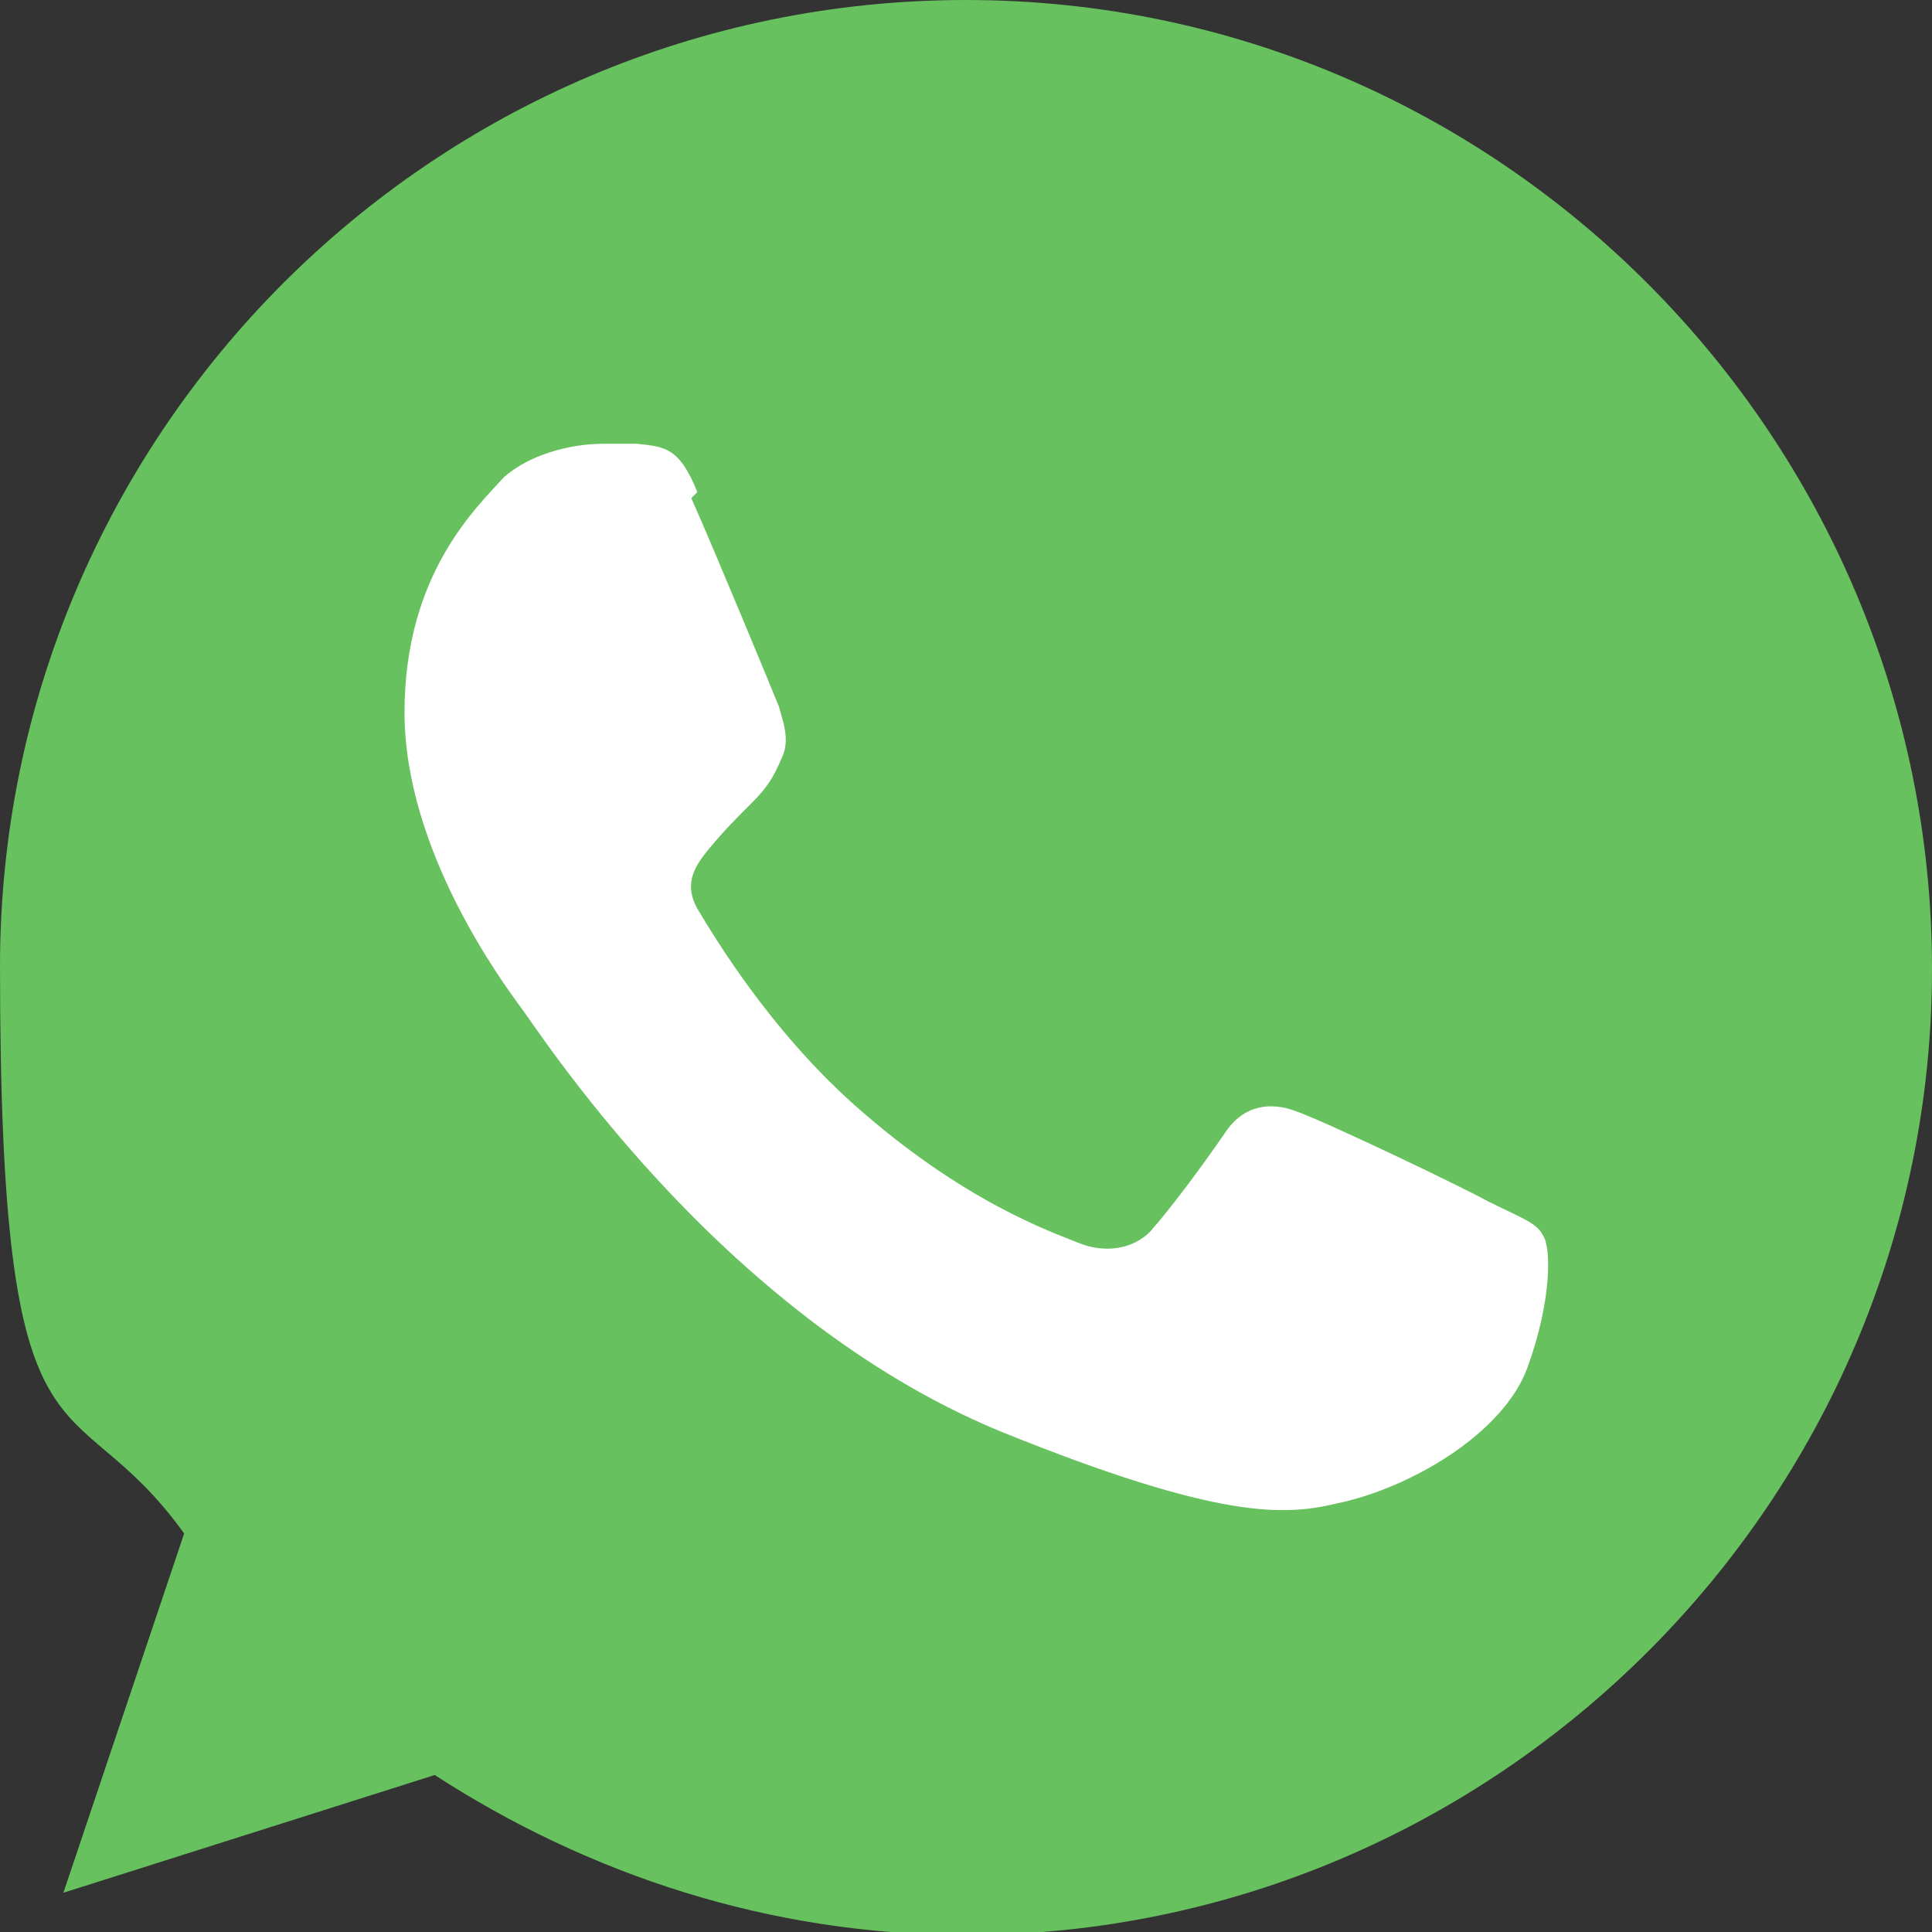
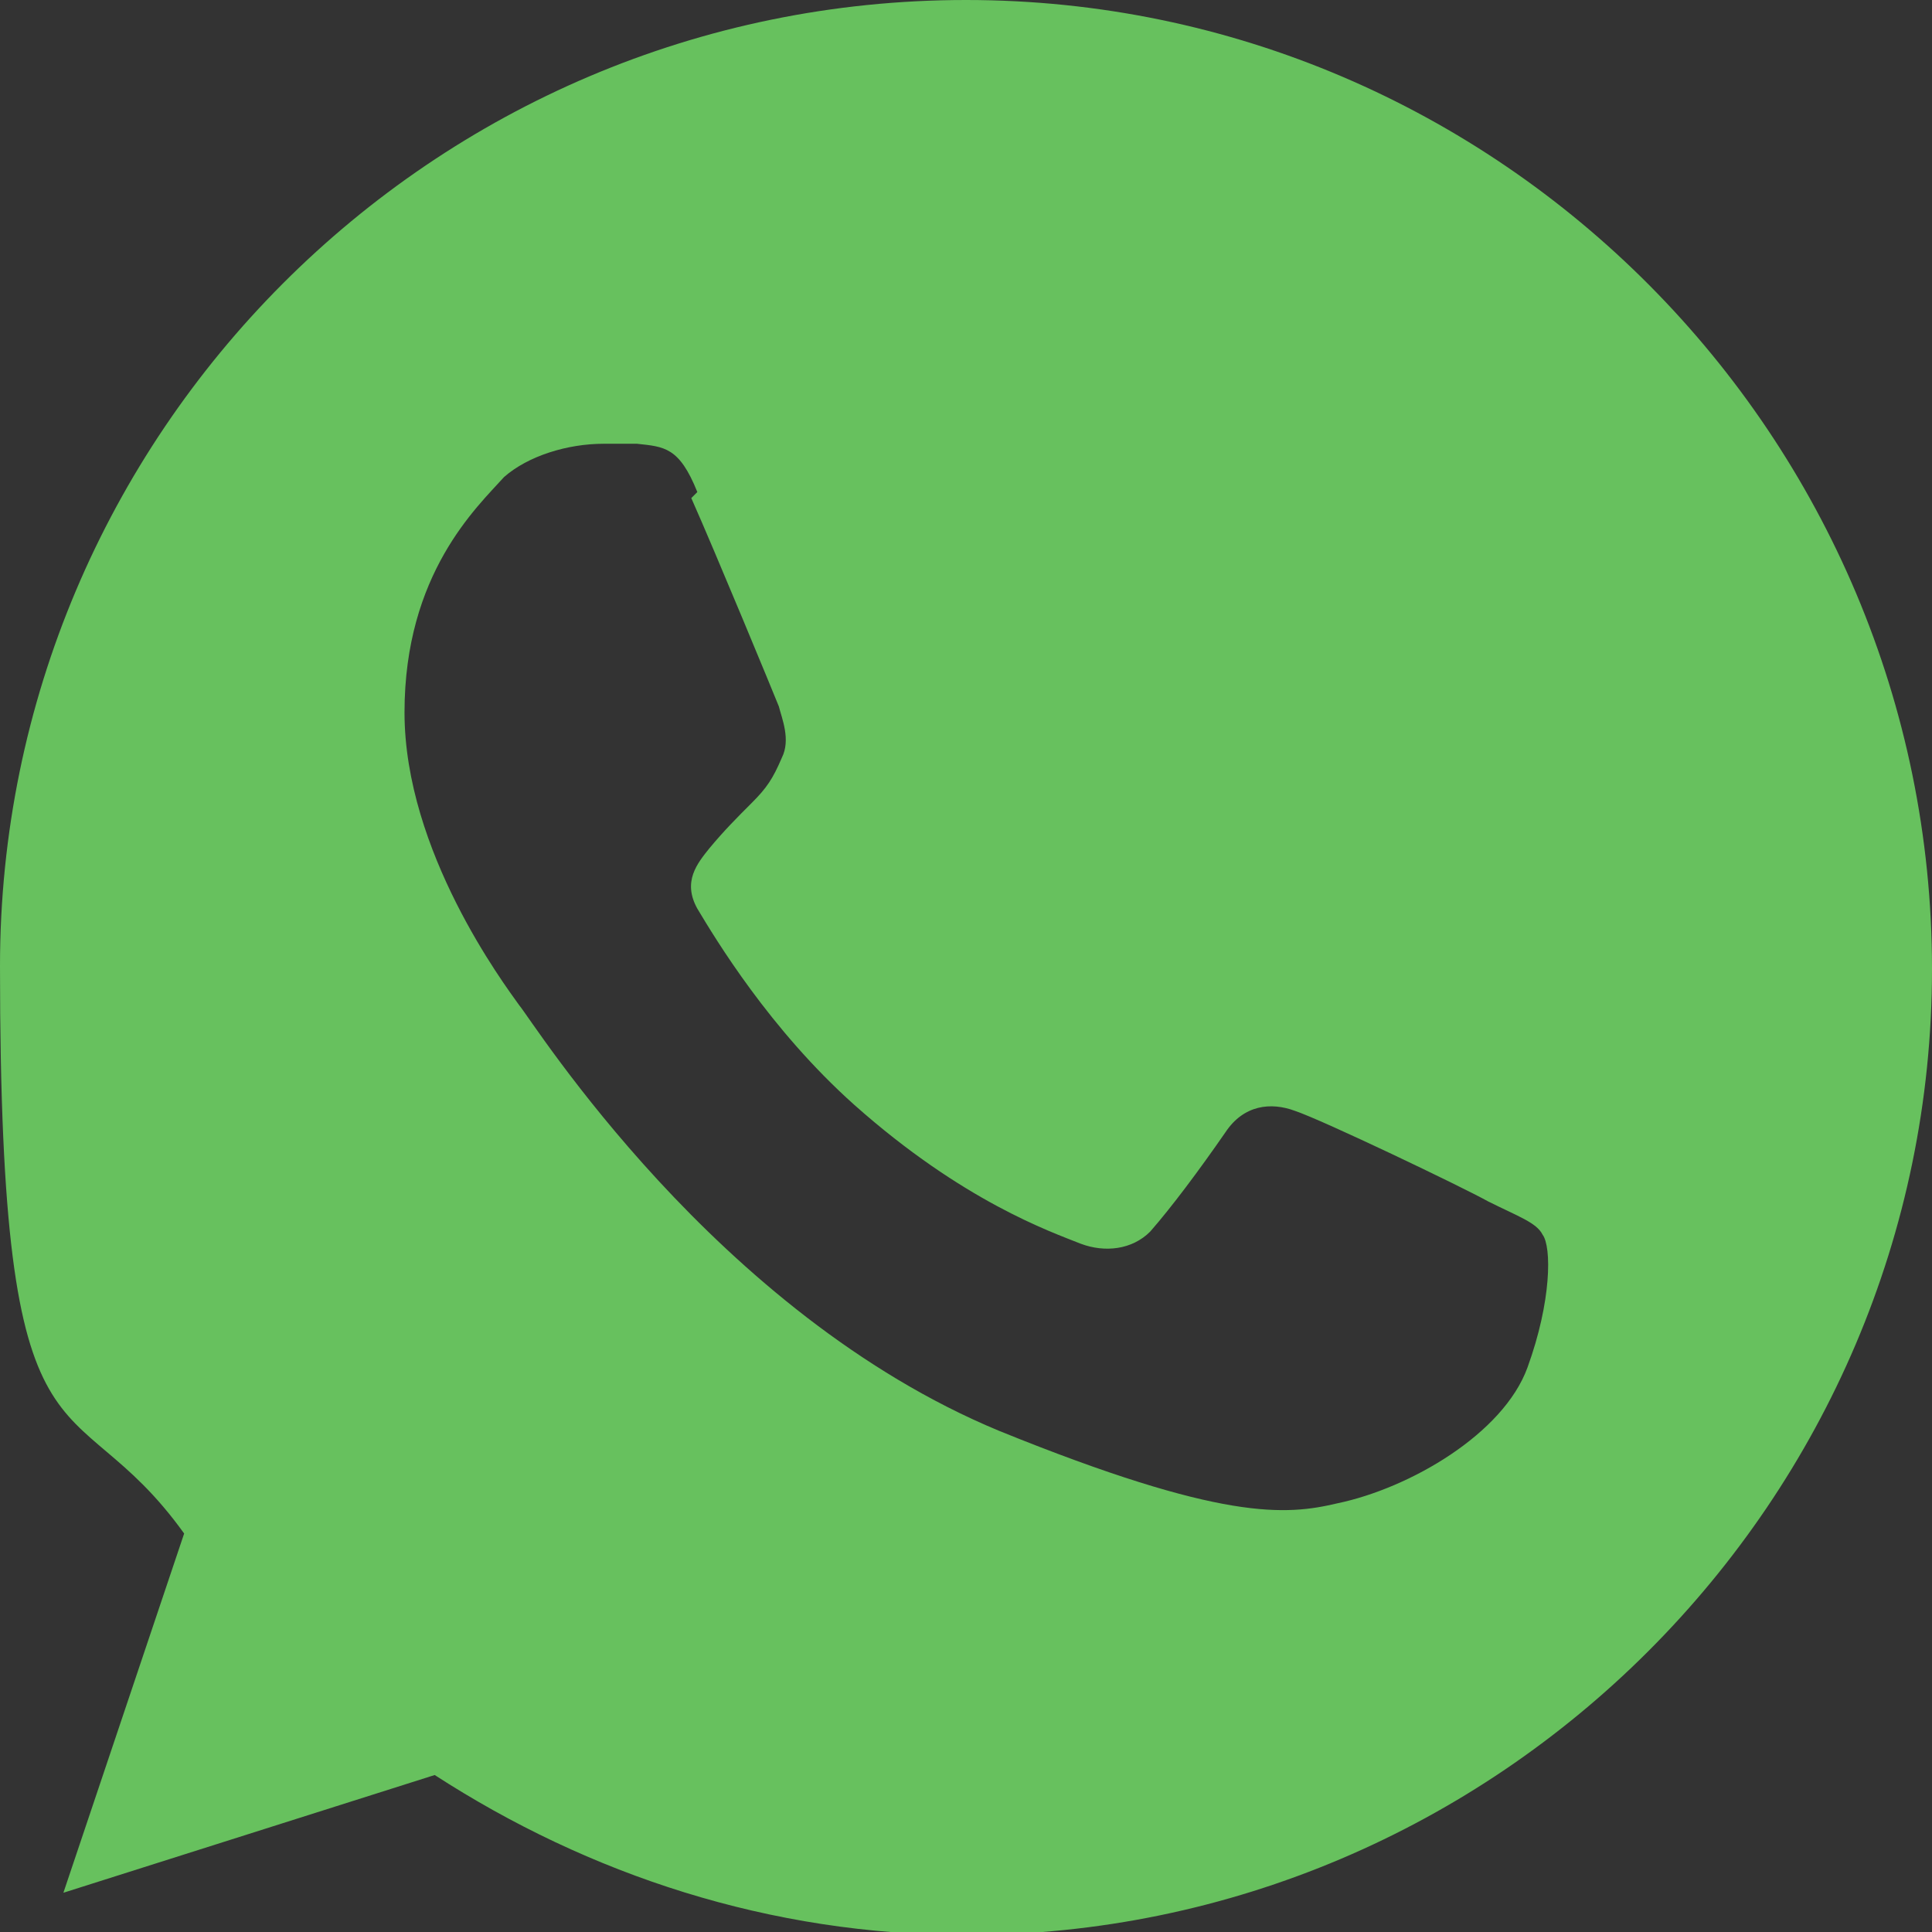
<svg xmlns="http://www.w3.org/2000/svg" id="Layer_1" version="1.1" viewBox="0 0 64 64">
  <rect x="0" y="0" width="64" height="64" fill="#333333" stroke="none" />
  <defs>
    <style>
      .st0 {
        fill: #fff;
      }

      .st1 {
        fill: #67c15e;
        fill-rule: evenodd;
      }
    </style>
  </defs>
-   <circle class="st0" cx="32.4" cy="32.3" r="26.1" />
  <g id="SVGRepo_iconCarrier">
    <g id="Icons">
      <g id="Color-">
        <path id="Whatsapp" class="st1" d="M32,0C14.3,0,0,14.4,0,32s2.3,13.5,6.1,18.8l-4,11.9,12.3-3.9c5.1,3.3,11.1,5.3,17.6,5.3,17.6,0,32-14.4,32-32S49.7,0,32,0h0ZM23.1,16.3c-.6-1.5-1.1-1.5-2-1.6-.3,0-.7,0-1.1,0-1.2,0-2.5.4-3.3,1.1-.9,1-3.3,3.2-3.3,7.8s3.3,9,3.8,9.7c.5.6,6.5,10.2,15.9,14.1,7.4,3,9.5,2.8,11.2,2.4,2.4-.5,5.5-2.3,6.3-4.5.8-2.2.8-4,.5-4.4-.2-.4-.8-.6-1.8-1.1-.9-.5-5.5-2.7-6.4-3-.8-.3-1.7-.2-2.3.7-.9,1.3-1.8,2.5-2.5,3.3-.6.6-1.5.7-2.3.4-1-.4-3.9-1.4-7.5-4.6-2.8-2.5-4.6-5.5-5.2-6.5-.5-.9,0-1.5.4-2,.5-.6.9-1,1.4-1.5.5-.5.7-.8,1-1.5.3-.6,0-1.3-.1-1.7-.2-.5-2.1-5.1-2.9-6.9Z" />
      </g>
    </g>
  </g>
</svg>